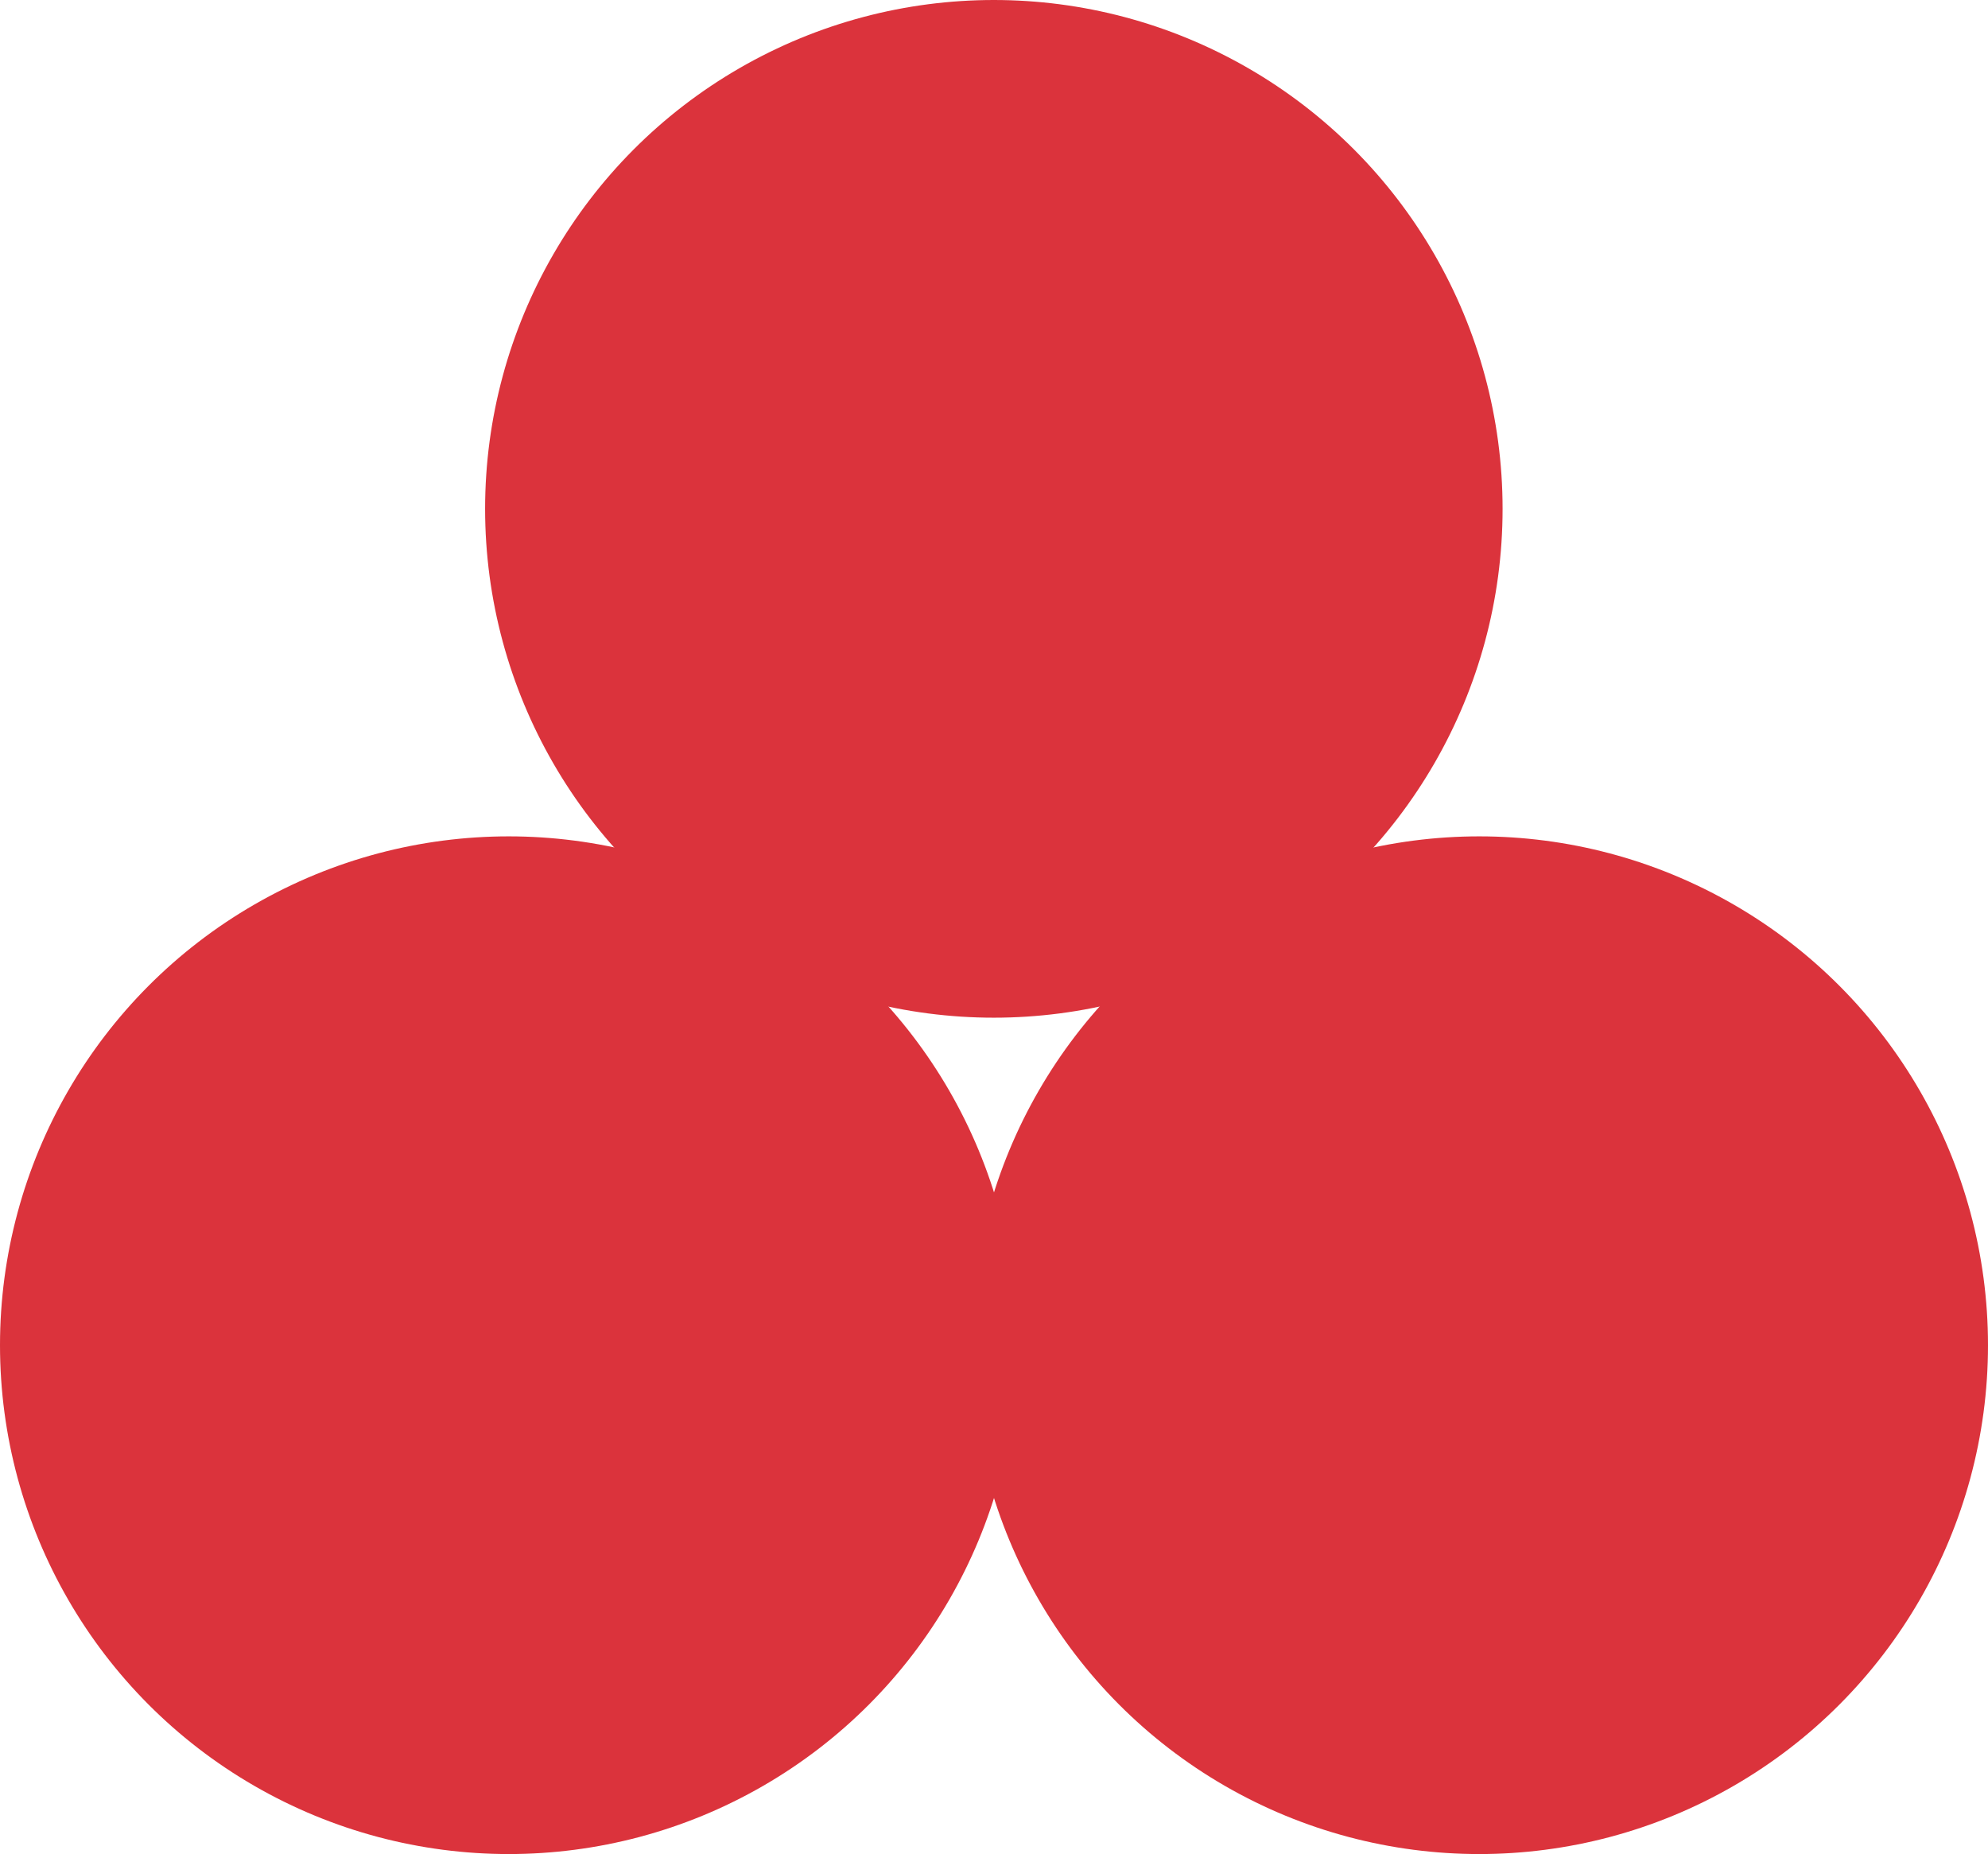
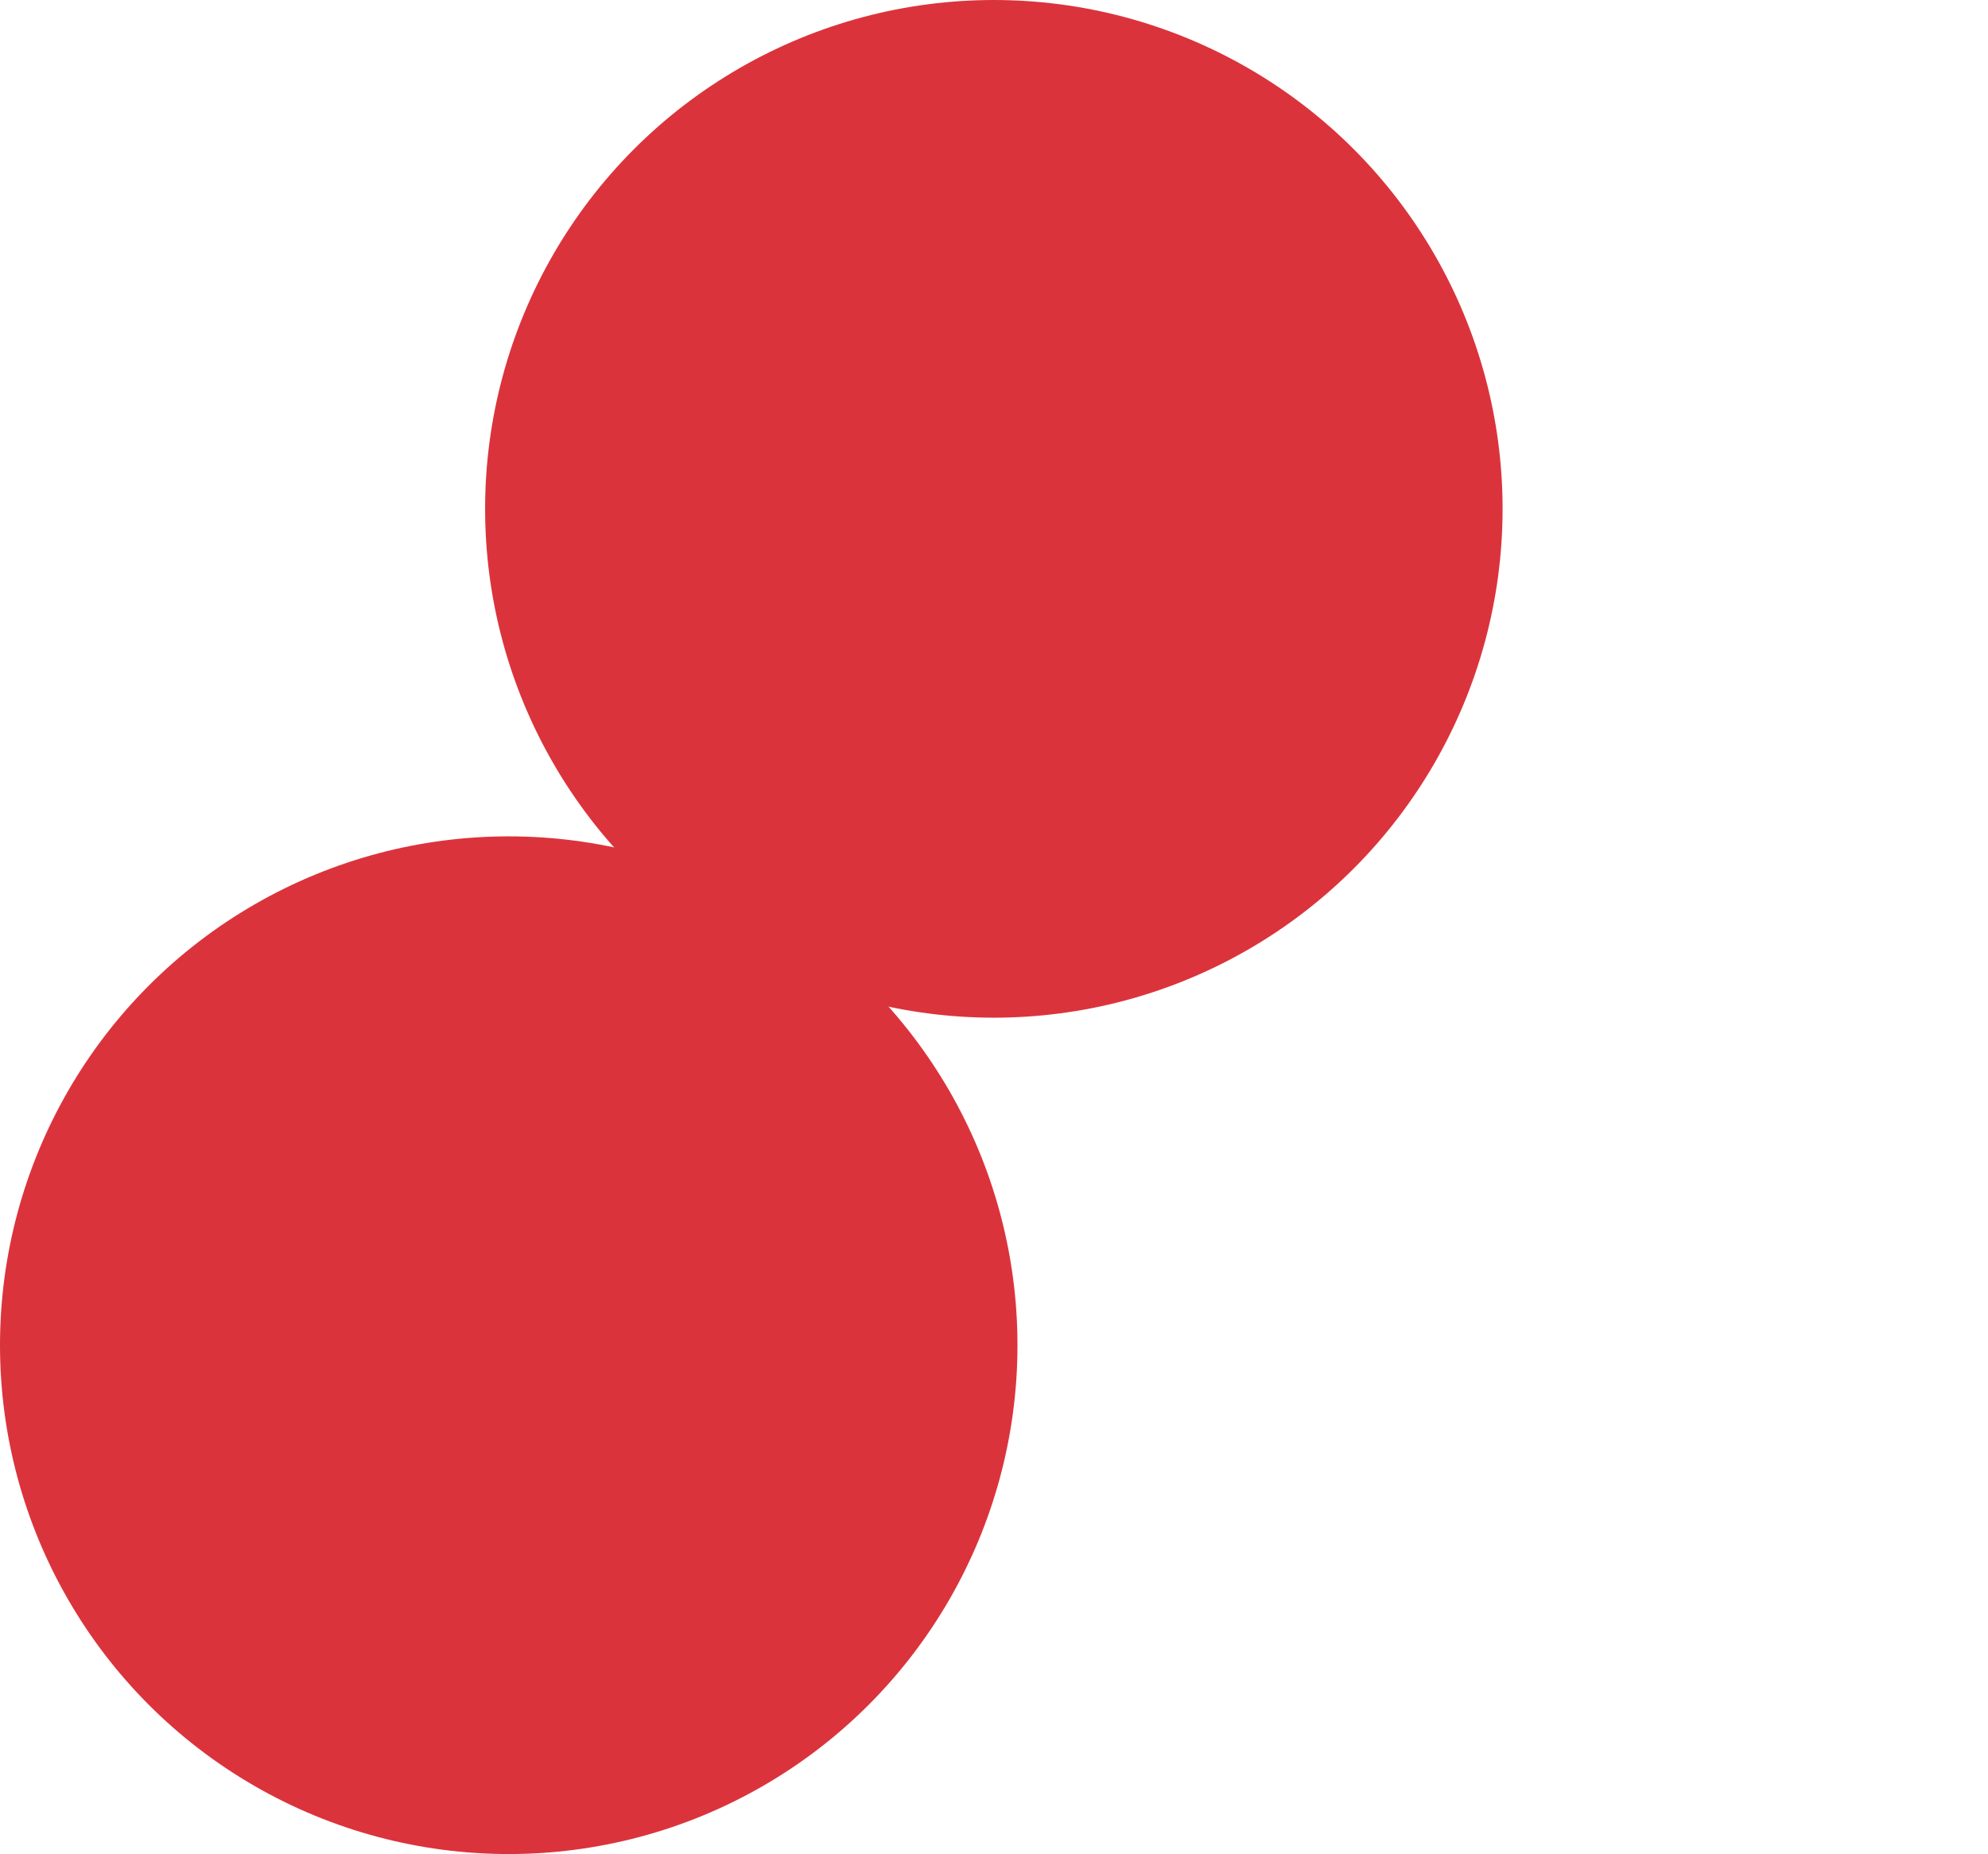
<svg xmlns="http://www.w3.org/2000/svg" viewBox="0 0 63.93 59.61">
  <defs>
    <style>.cls-1{fill:#db333c;}</style>
  </defs>
  <g id="Layer_2" data-name="Layer 2">
    <g id="Layer_1-2" data-name="Layer 1">
      <circle class="cls-1" cx="31.96" cy="16.36" r="16.36" />
      <circle class="cls-1" cx="16.36" cy="43.25" r="16.36" />
-       <circle class="cls-1" cx="47.57" cy="43.25" r="16.36" />
    </g>
  </g>
</svg>